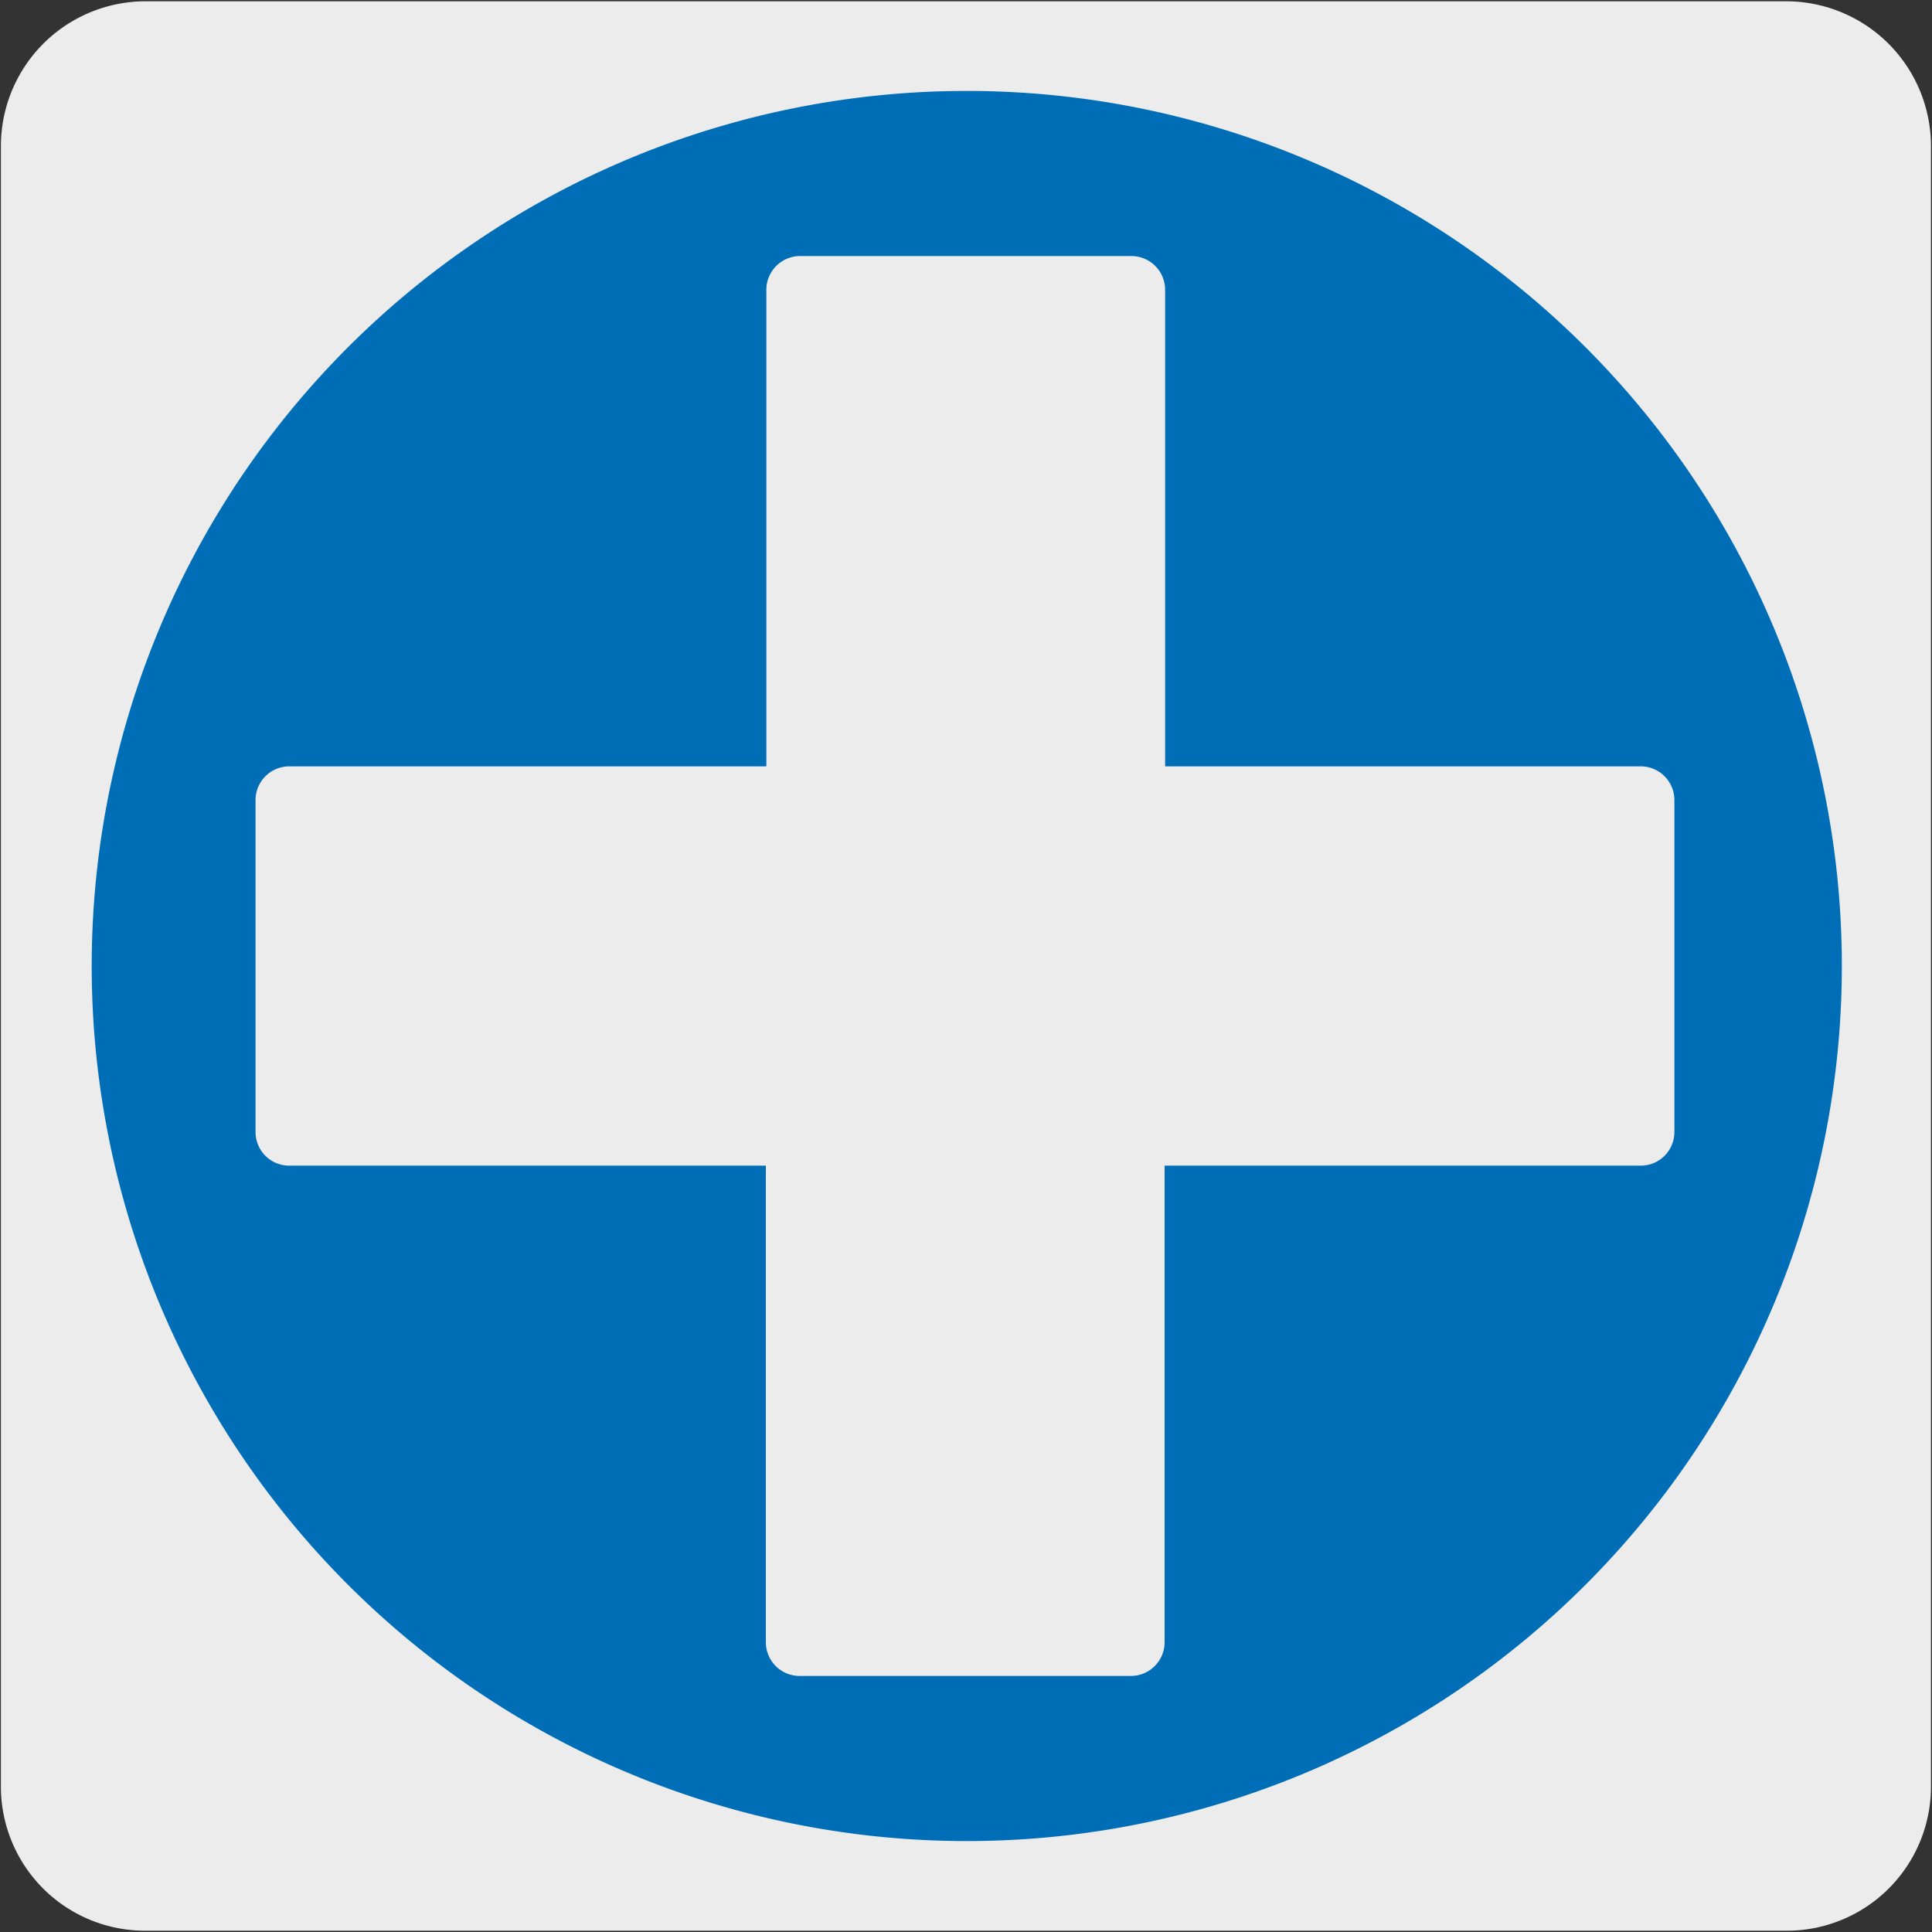
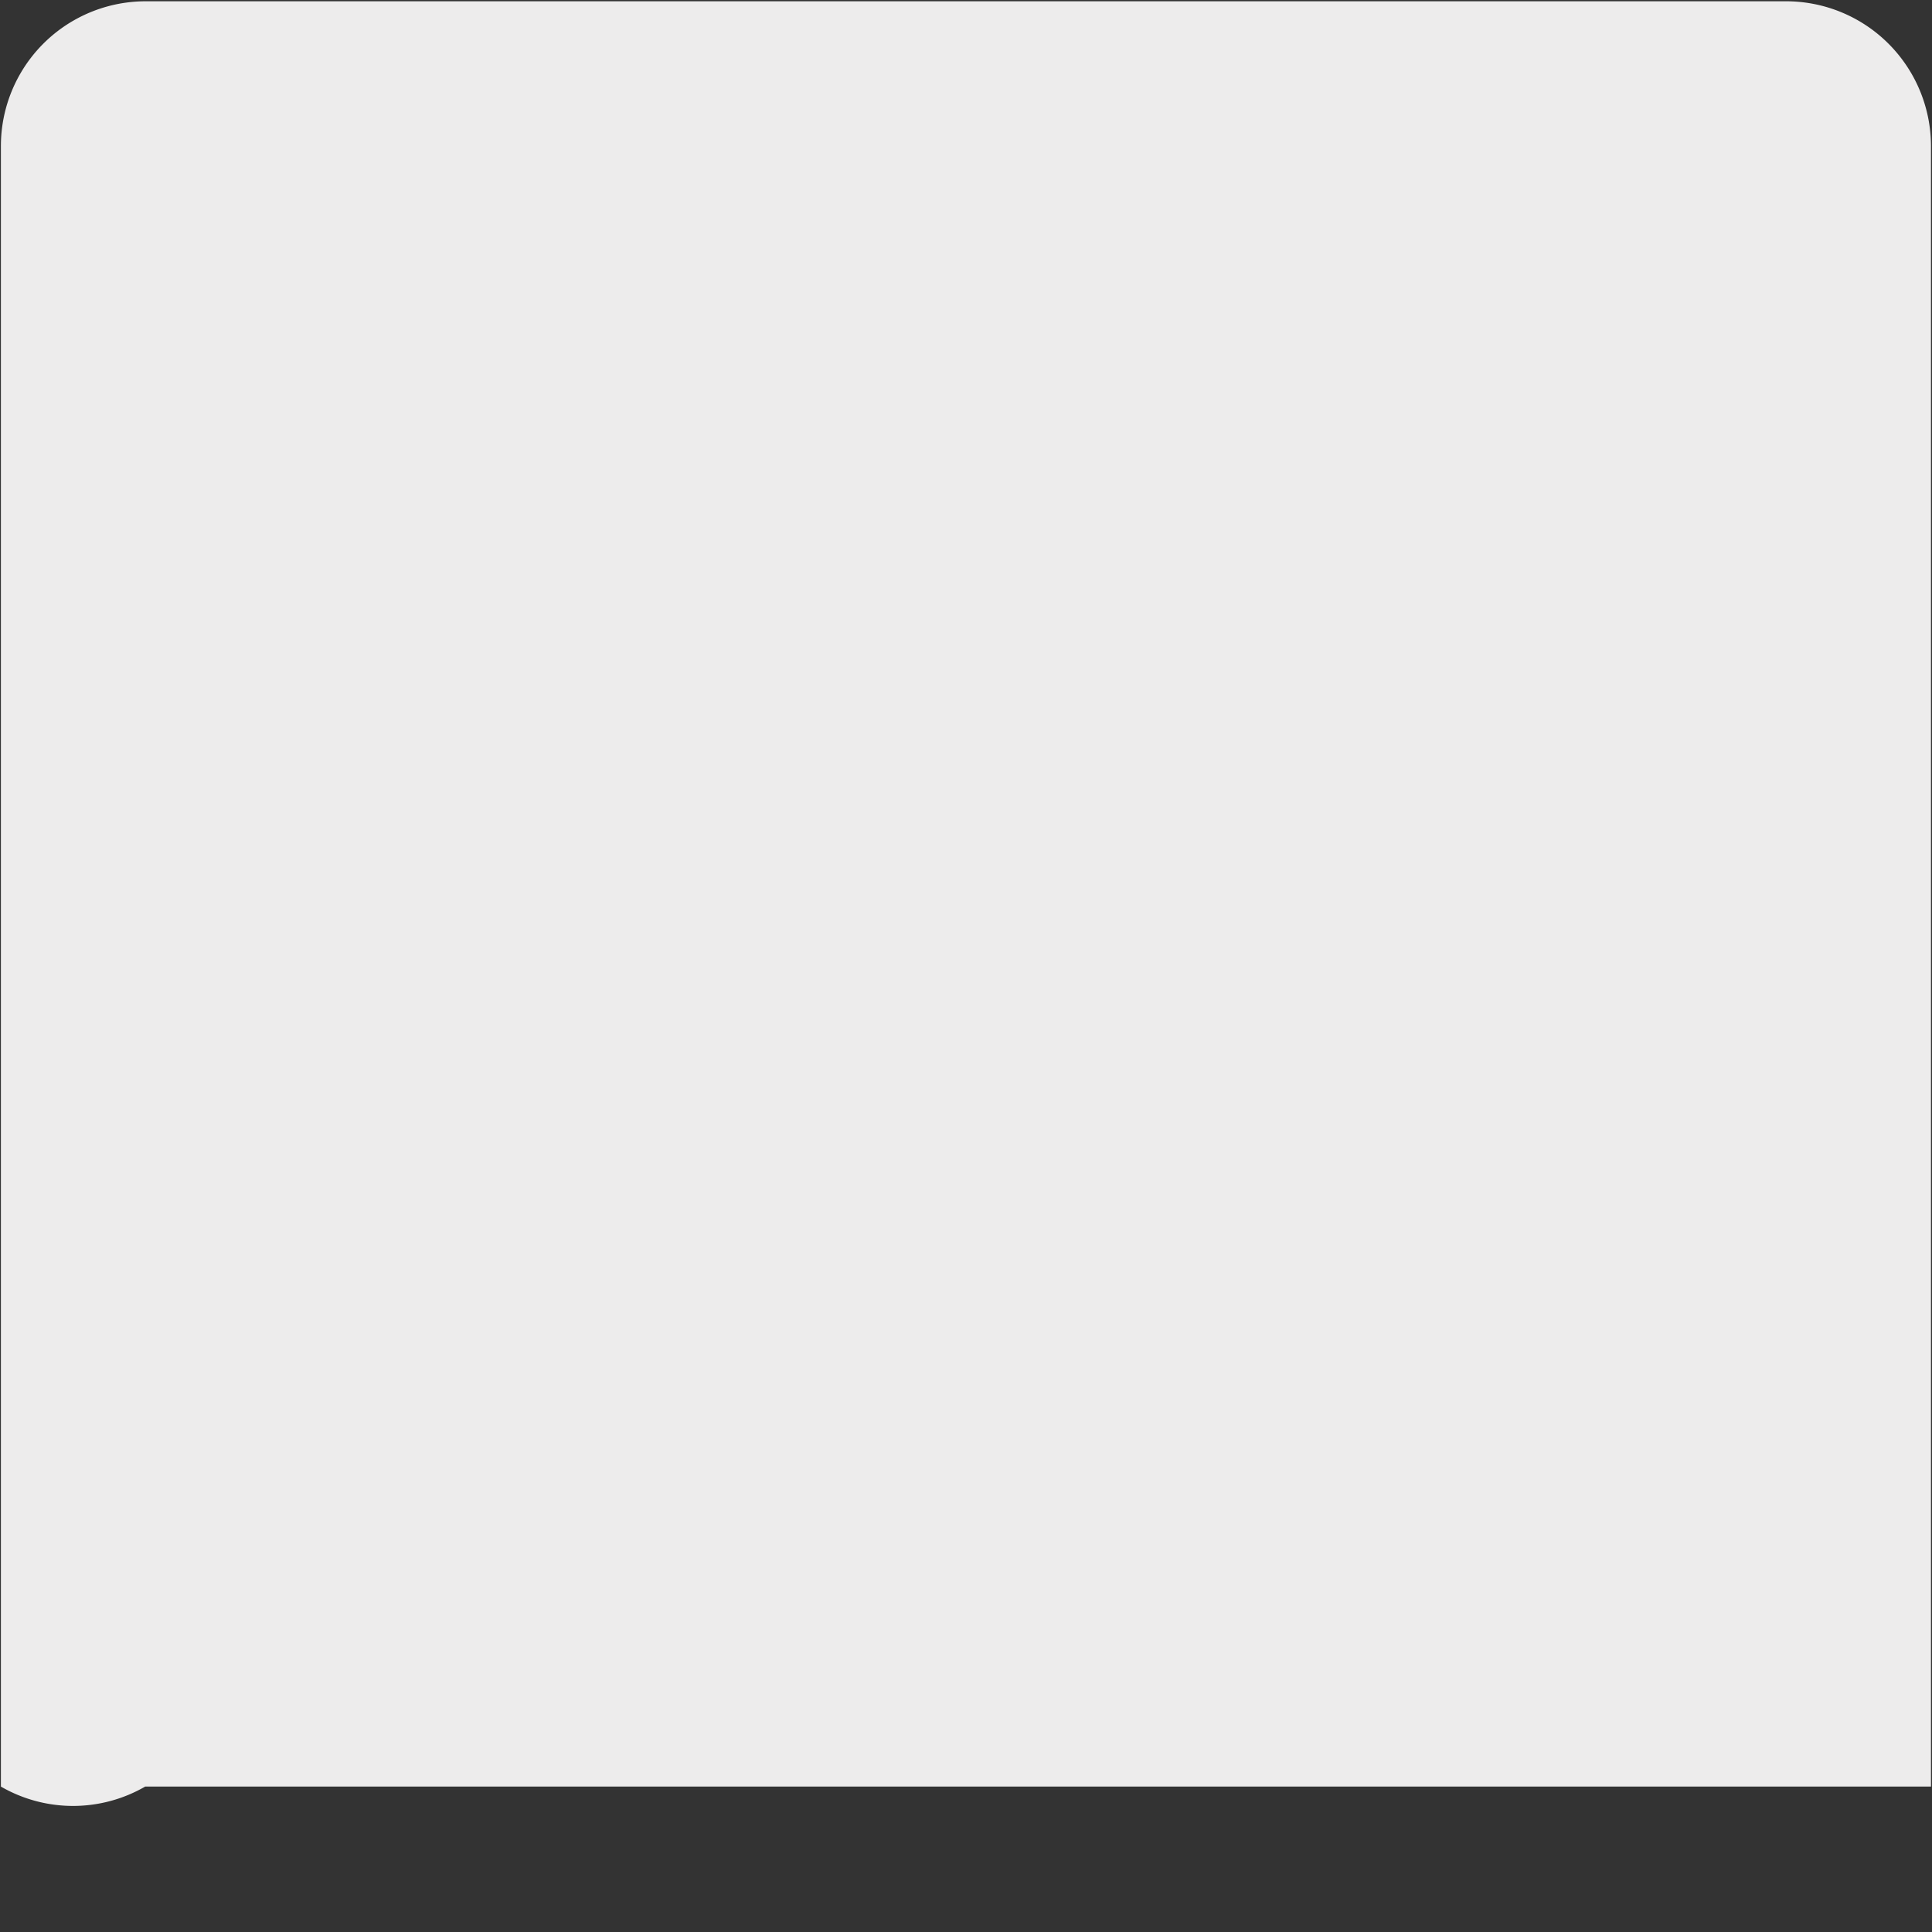
<svg xmlns="http://www.w3.org/2000/svg" viewBox="0 0 150 150">
  <rect x="0" y="0" width="150" height="150" fill="#333333" stroke="none" />
  <defs>
    <style>.cls-1{fill:#edecec;}.cls-2{fill:#006eb7;}</style>
  </defs>
  <title>12150-02</title>
  <g id="Capa_2" data-name="Capa 2">
-     <path class="cls-1" d="M11.32.1H138.64a11.25,11.25,0,0,1,11.28,11.21v127.4a11.19,11.19,0,0,1-11.2,11.19H11.27A11.19,11.19,0,0,1,.07,138.71h0V11.34A11.24,11.24,0,0,1,11.32.1Z" />
+     <path class="cls-1" d="M11.32.1H138.64a11.25,11.25,0,0,1,11.28,11.21v127.4H11.27A11.19,11.19,0,0,1,.07,138.71h0V11.34A11.24,11.24,0,0,1,11.32.1Z" />
  </g>
  <g id="Capa_3" data-name="Capa 3">
-     <path class="cls-2" d="M127.42,90.5h-37v37a2.62,2.62,0,0,1-2.62,2.62H62.09a2.62,2.62,0,0,1-2.63-2.62v-37h-37a2.61,2.61,0,0,1-2.62-2.62V62.12A2.62,2.62,0,0,1,22.5,59.5h37v-37a2.62,2.62,0,0,1,2.63-2.62H87.84a2.62,2.62,0,0,1,2.62,2.62v37h37A2.62,2.62,0,0,1,130,62.12V87.88a2.61,2.61,0,0,1-2.62,2.62M75,7.06a67.94,67.94,0,1,0,68,68A67.94,67.94,0,0,0,75,7.06" />
-   </g>
+     </g>
</svg>